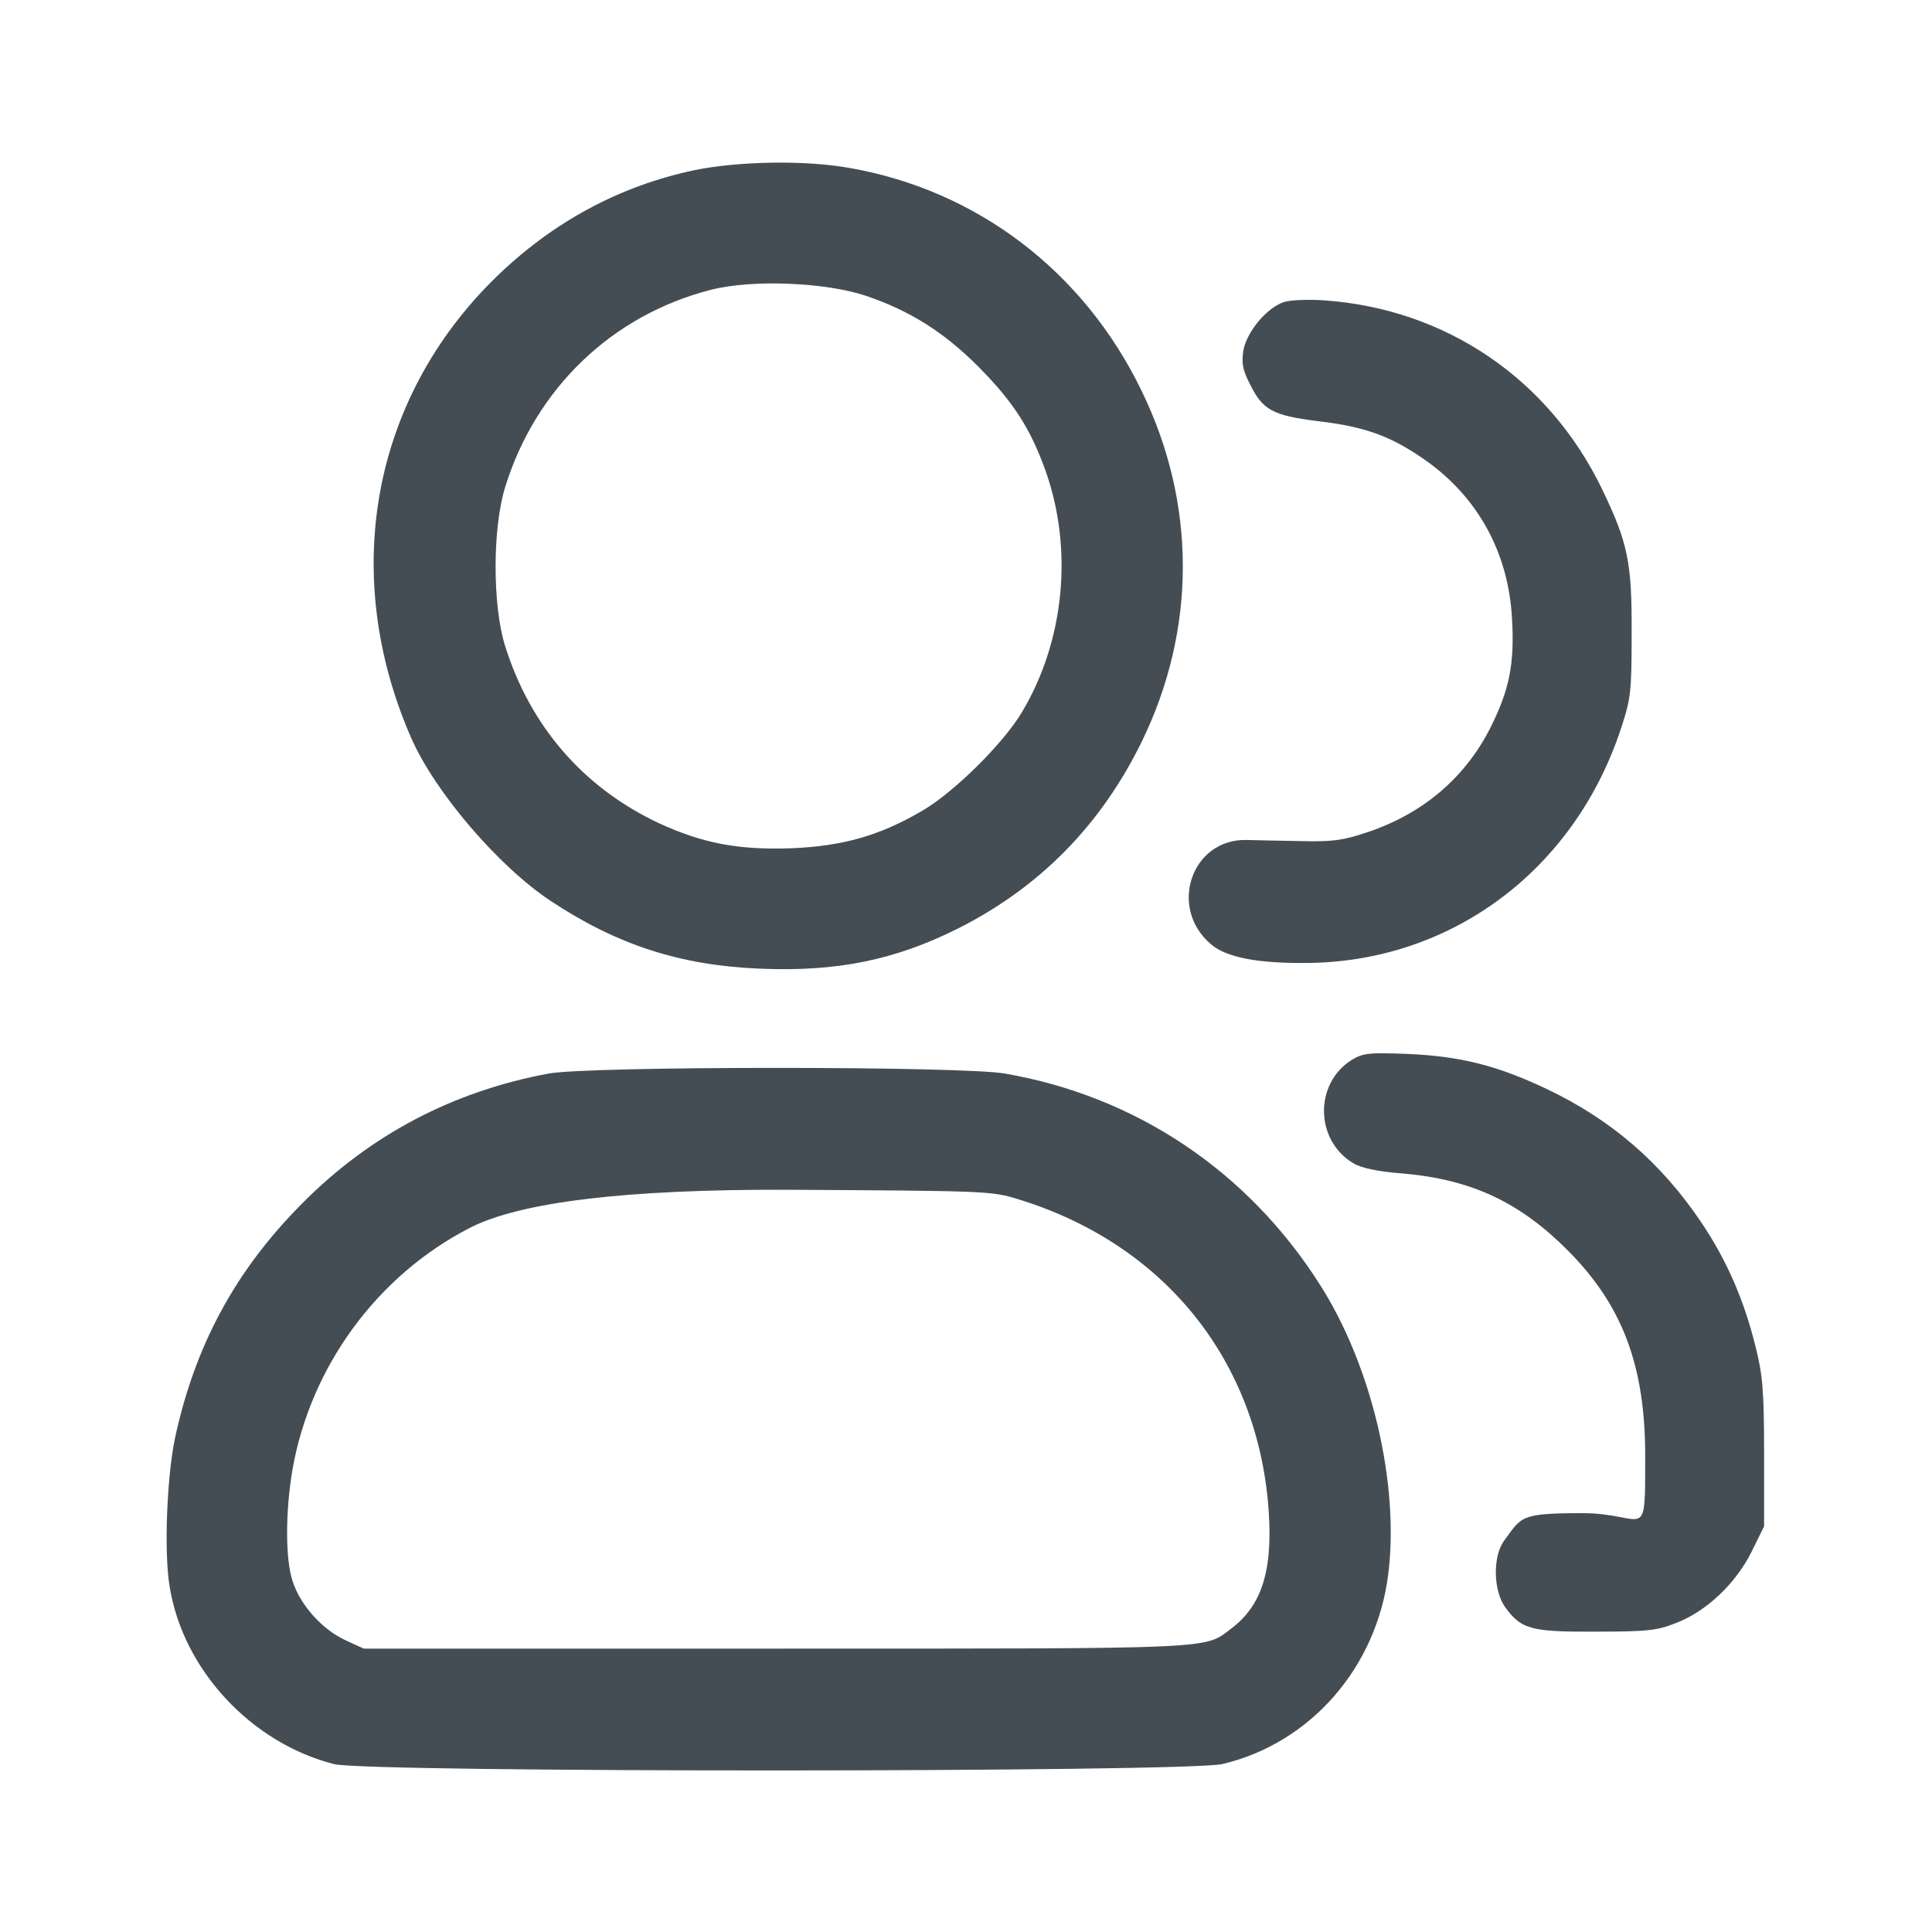
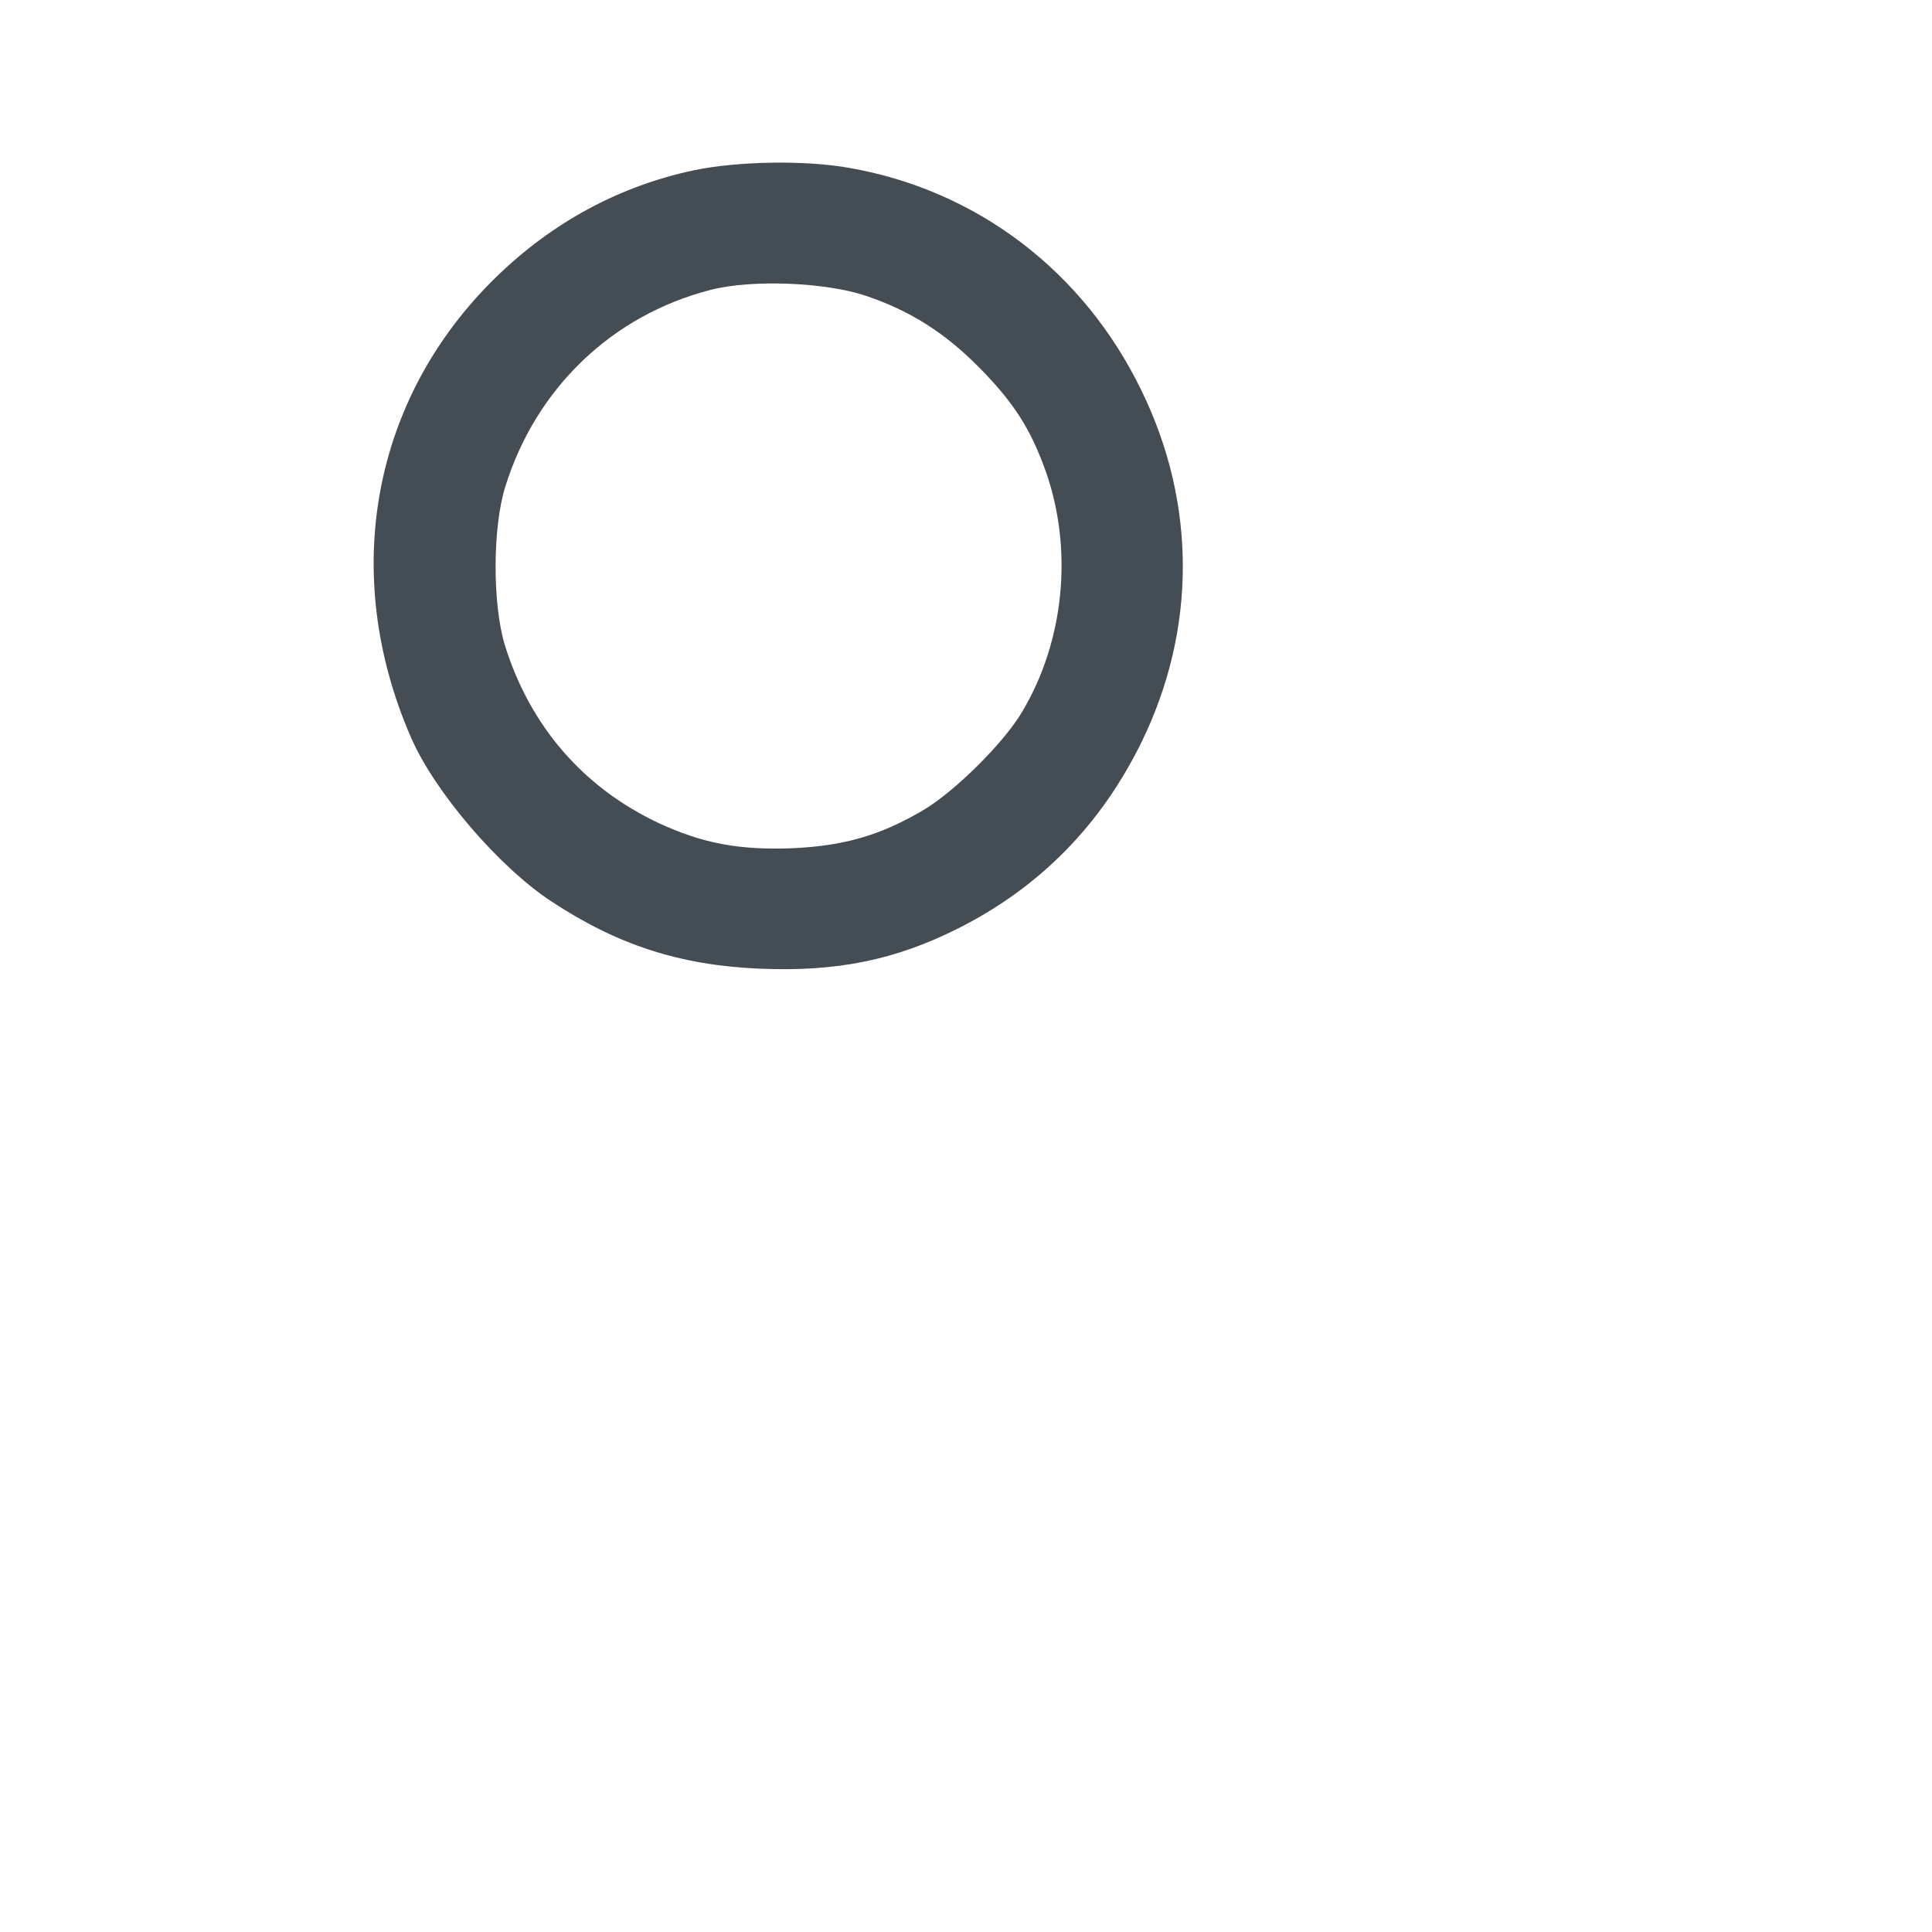
<svg xmlns="http://www.w3.org/2000/svg" id="Layer_1" version="1.1" viewBox="0 0 512 512">
  <defs>
    <style>
      .st0 {
        fill: #454d54;
      }
    </style>
  </defs>
-   <path class="st0" d="M184,45.1c-19.8,4.2-37.5,13.7-52.6,28.4-32.8,32-41.4,78.5-22.5,121.9,6.3,14.5,23.3,34.3,37.1,43.4,17.7,11.7,34.3,17,55.2,17.9,20.6.9,36.1-2.3,52.8-10.7,21.6-10.9,37.8-27.4,48.6-49.5,14.5-29.8,14.5-63.1-.1-93-15.3-31.6-43.6-53.1-77.4-59-11.7-2.1-29.4-1.8-41.1.6ZM229.5,78.4c11.8,4,20.9,9.8,30,19,9.2,9.3,13.7,16.4,17.7,27.7,7.2,20.6,4.9,44.7-6.3,63.5-4.8,8.2-18,21.3-26.4,26.2-11.4,6.7-21.1,9.4-34.7,10-14.1.5-23.6-1.3-35.3-6.7-19.9-9.4-34-25.6-40.7-47.1-3.3-10.8-3.3-31.1.1-42,8.1-26.1,28.3-45.5,54.5-52.2,10.9-2.8,30.4-2,41.1,1.6Z" />
-   <path class="st0" d="M340.4,80c-4.6,1.4-10,7.9-10.9,12.9-.5,3.3-.2,5.1,1.7,8.8,3.4,7,6.1,8.4,18,9.9,12.7,1.5,19.5,4,28.6,10.4,13.9,9.8,22,24.6,22.9,42,.7,11.9-.7,18.8-5.7,28.8-6.7,13.3-17.9,22.8-32.5,27.7-6.5,2.2-9.3,2.6-17.4,2.4-5.3-.1-11.9-.2-14.8-.3-14.6-.3-20.8,18.1-9.3,27.7,4,3.4,12.1,5,25.1,4.9,38.4-.2,71.1-24.5,83.5-62.2,2.6-7.9,2.8-9.7,2.8-25,.1-19.1-1-24.2-7.9-38.5-14.1-29.1-41.3-47.6-73.5-49.9-4.1-.3-8.9-.1-10.6.4Z" />
-   <path class="st0" d="M358.2,280.9c-10,6.3-9.7,21.4.5,27.4,2.2,1.3,6.6,2.2,13.2,2.7,18.1,1.6,30.9,7.6,43.7,20.5,14.4,14.5,20.4,30.5,20.4,54.4s.3,15.1-16.6,15.1-16.1,1-20.8,7.3c-3,4.1-2.9,13,.2,17.5,4.3,6,6.9,6.7,24.2,6.6,13.7,0,16.2-.3,21.2-2.3,8.1-3.1,15.9-10.6,20-18.9l3.3-6.7v-19.5c0-16.8-.4-20.7-2.3-28.3-3.1-12.4-7.6-22.7-14.3-32.7-10.7-15.9-23.9-27.3-41.2-35.5-12.9-6.1-22.7-8.6-36.7-9.2-10.4-.4-11.8-.2-14.8,1.6Z" />
-   <path class="st0" d="M145.4,284.5c-25.3,4.7-47.3,16.2-65.4,34.5-17.6,17.7-28.3,37.5-33.6,62-2.2,10.4-3,30.8-1.4,39.7,3.6,21.9,21.6,41.2,43.5,46.8,8.9,2.3,225.7,2.2,235.4,0,23.4-5.5,40.9-25.6,44-50.3,3-24-4.4-55.4-18.2-76.9-19.1-30-48.7-49.8-83.4-55.8-11.5-2-109.9-2-120.9,0ZM269.8,317.8c37.9,11.6,62.5,41.4,66.2,79.9,1.6,17.6-1.2,27.4-9.6,33.8-7.4,5.6-2.2,5.4-120.4,5.4h-109.5c0,.1-5.1-2.3-5.1-2.3-6-2.8-11.7-9.1-13.8-15.4-2-5.8-2-18.4-.1-29.7,4.8-27.4,22.5-51.5,47-64.1q20.1-10.3,84-10.1c52.7.3,54.2.3,61.3,2.5Z" />
+   <path class="st0" d="M184,45.1c-19.8,4.2-37.5,13.7-52.6,28.4-32.8,32-41.4,78.5-22.5,121.9,6.3,14.5,23.3,34.3,37.1,43.4,17.7,11.7,34.3,17,55.2,17.9,20.6.9,36.1-2.3,52.8-10.7,21.6-10.9,37.8-27.4,48.6-49.5,14.5-29.8,14.5-63.1-.1-93-15.3-31.6-43.6-53.1-77.4-59-11.7-2.1-29.4-1.8-41.1.6M229.5,78.4c11.8,4,20.9,9.8,30,19,9.2,9.3,13.7,16.4,17.7,27.7,7.2,20.6,4.9,44.7-6.3,63.5-4.8,8.2-18,21.3-26.4,26.2-11.4,6.7-21.1,9.4-34.7,10-14.1.5-23.6-1.3-35.3-6.7-19.9-9.4-34-25.6-40.7-47.1-3.3-10.8-3.3-31.1.1-42,8.1-26.1,28.3-45.5,54.5-52.2,10.9-2.8,30.4-2,41.1,1.6Z" />
</svg>